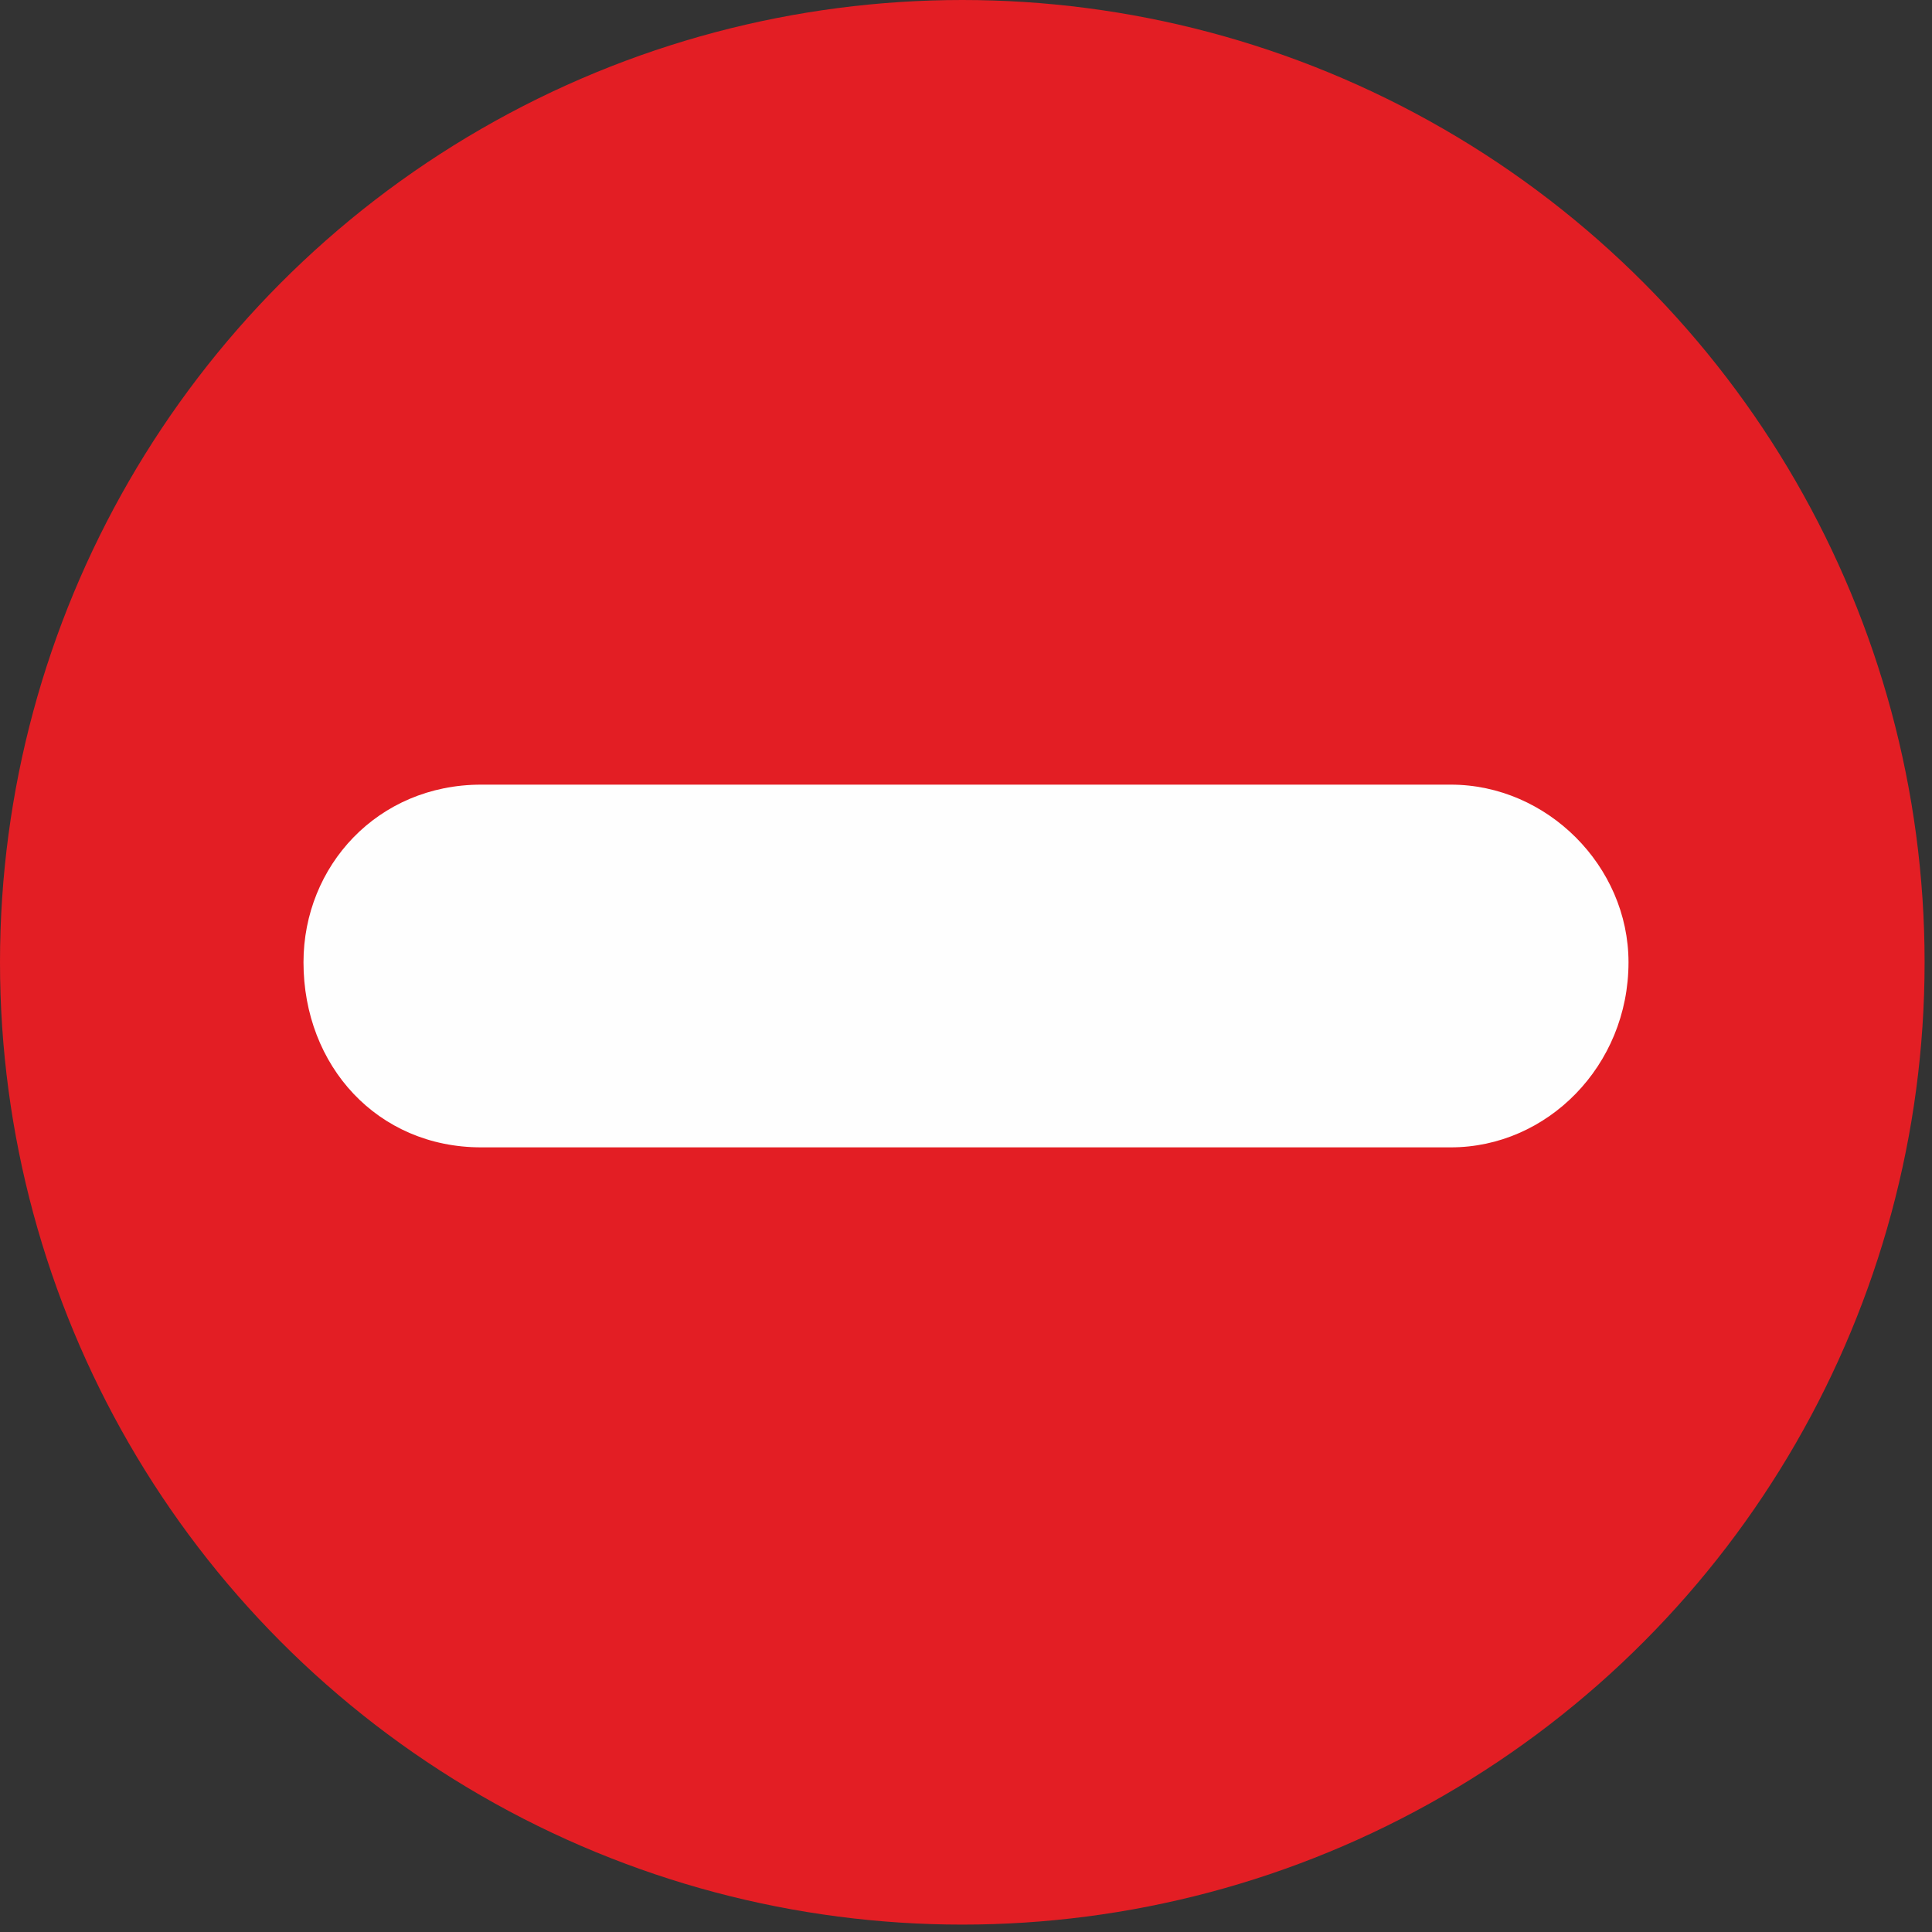
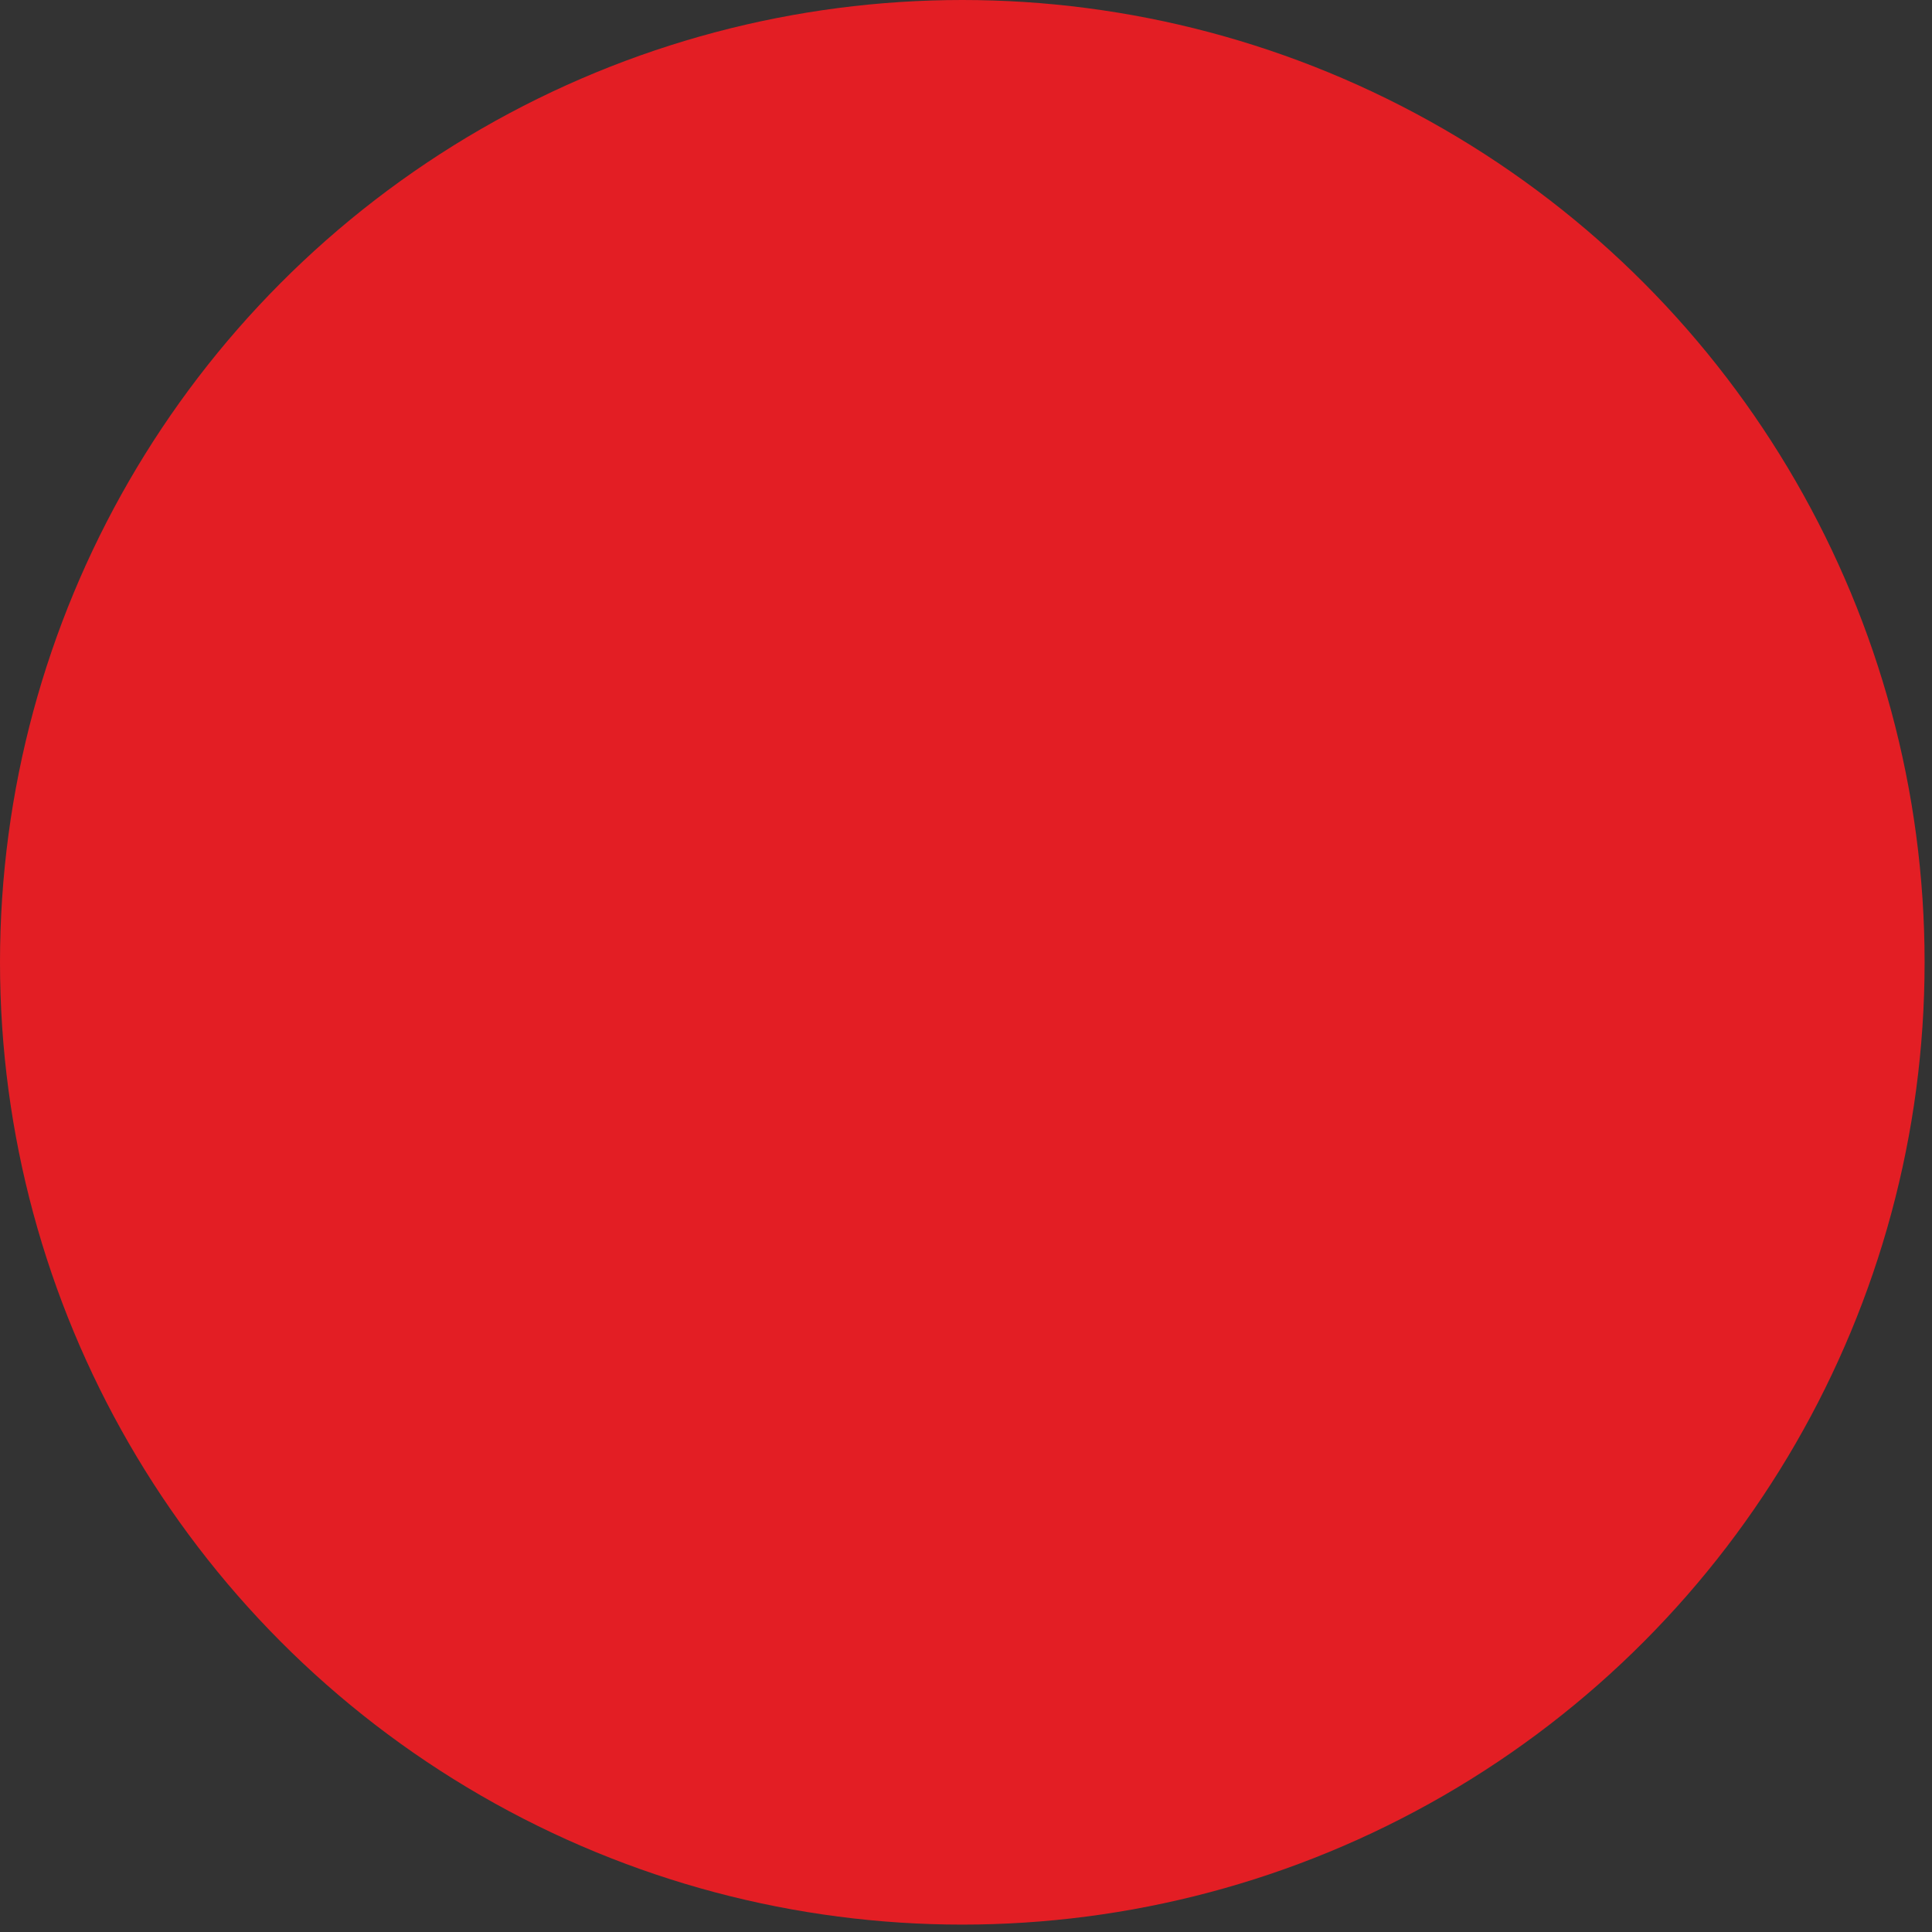
<svg xmlns="http://www.w3.org/2000/svg" xml:space="preserve" width="12mm" height="12mm" version="1.1" style="shape-rendering:geometricPrecision; text-rendering:geometricPrecision; image-rendering:optimizeQuality; fill-rule:evenodd; clip-rule:evenodd" viewBox="0 0 261 261">
  <rect x="0" y="0" width="261" height="261" fill="#333333" stroke="none" />
  <defs>
    <style type="text/css">
   
    .fil1 {fill:#FEFEFE}
    .fil0 {fill:#E31E24}
   
  </style>
  </defs>
  <g id="Layer_x0020_1">
    <g id="_841539416">
      <circle class="fil0" cx="130" cy="130" r="130" />
-       <path class="fil1" d="M65 106l131 0c13,0 24,11 24,24l0 0c0,14 -11,25 -24,25l-131 0c-14,0 -24,-11 -24,-25l0 0c0,-13 10,-24 24,-24z" />
    </g>
  </g>
</svg>